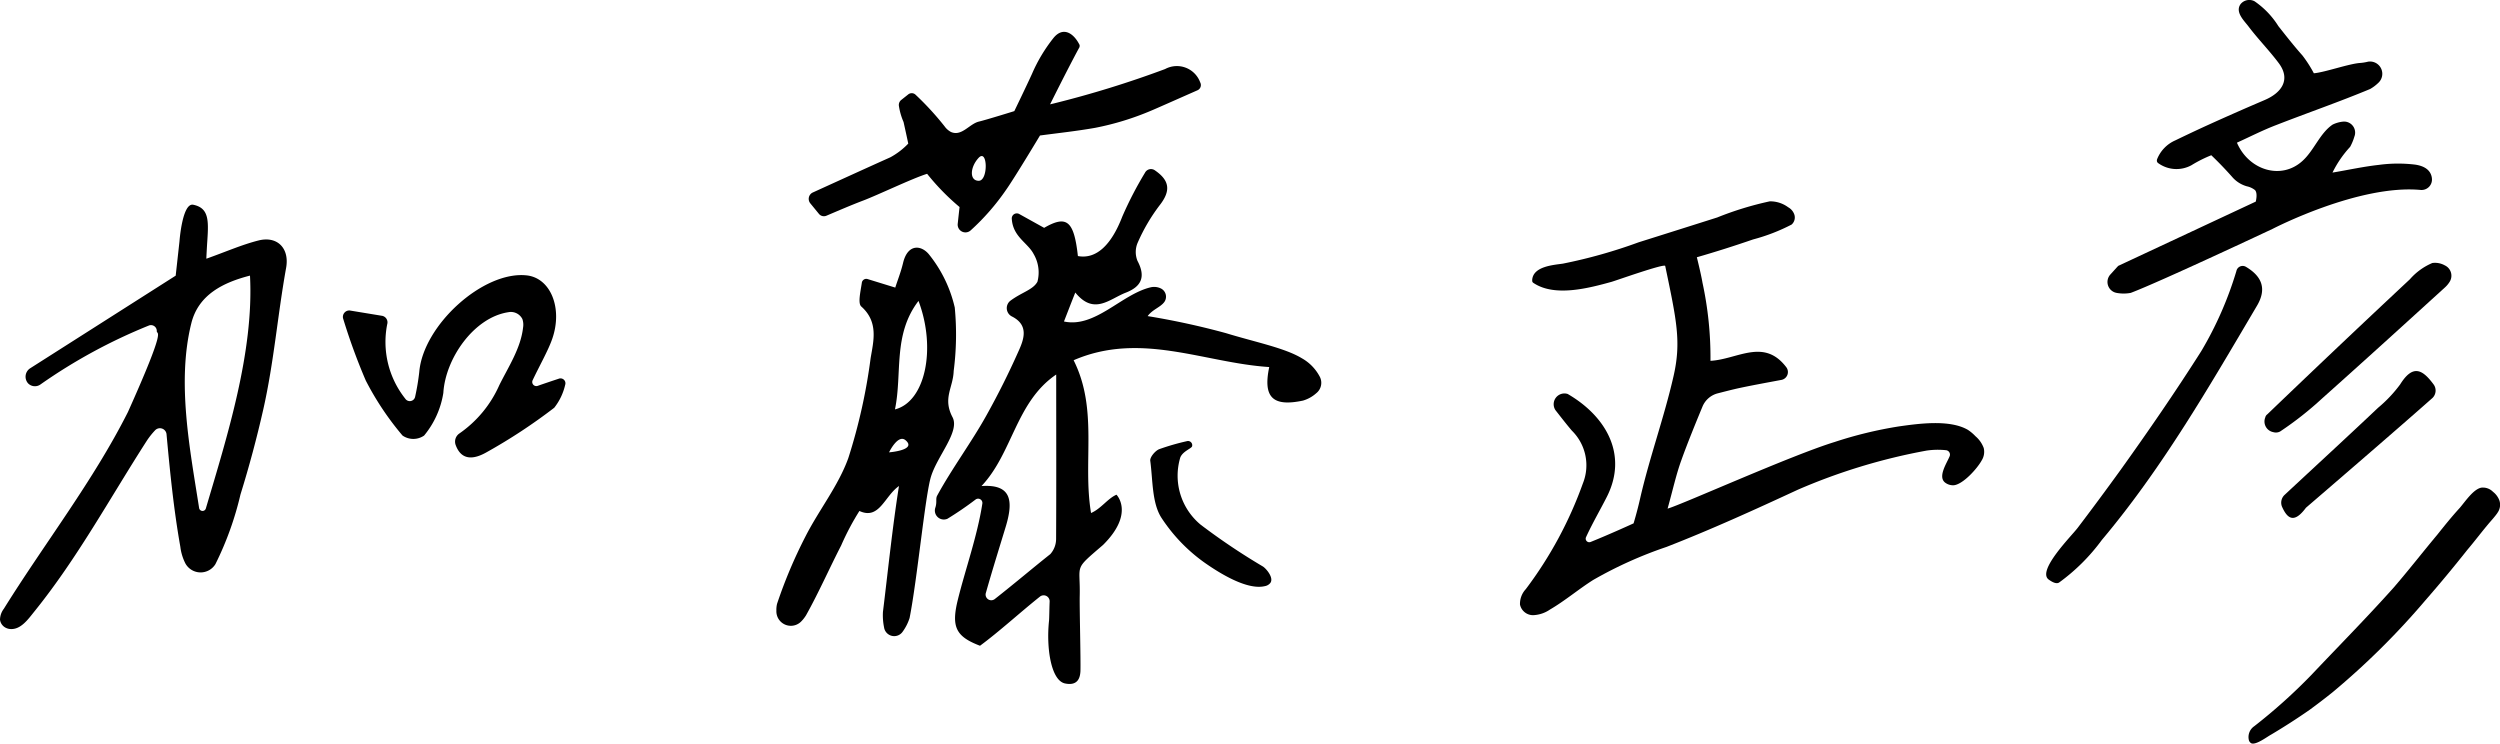
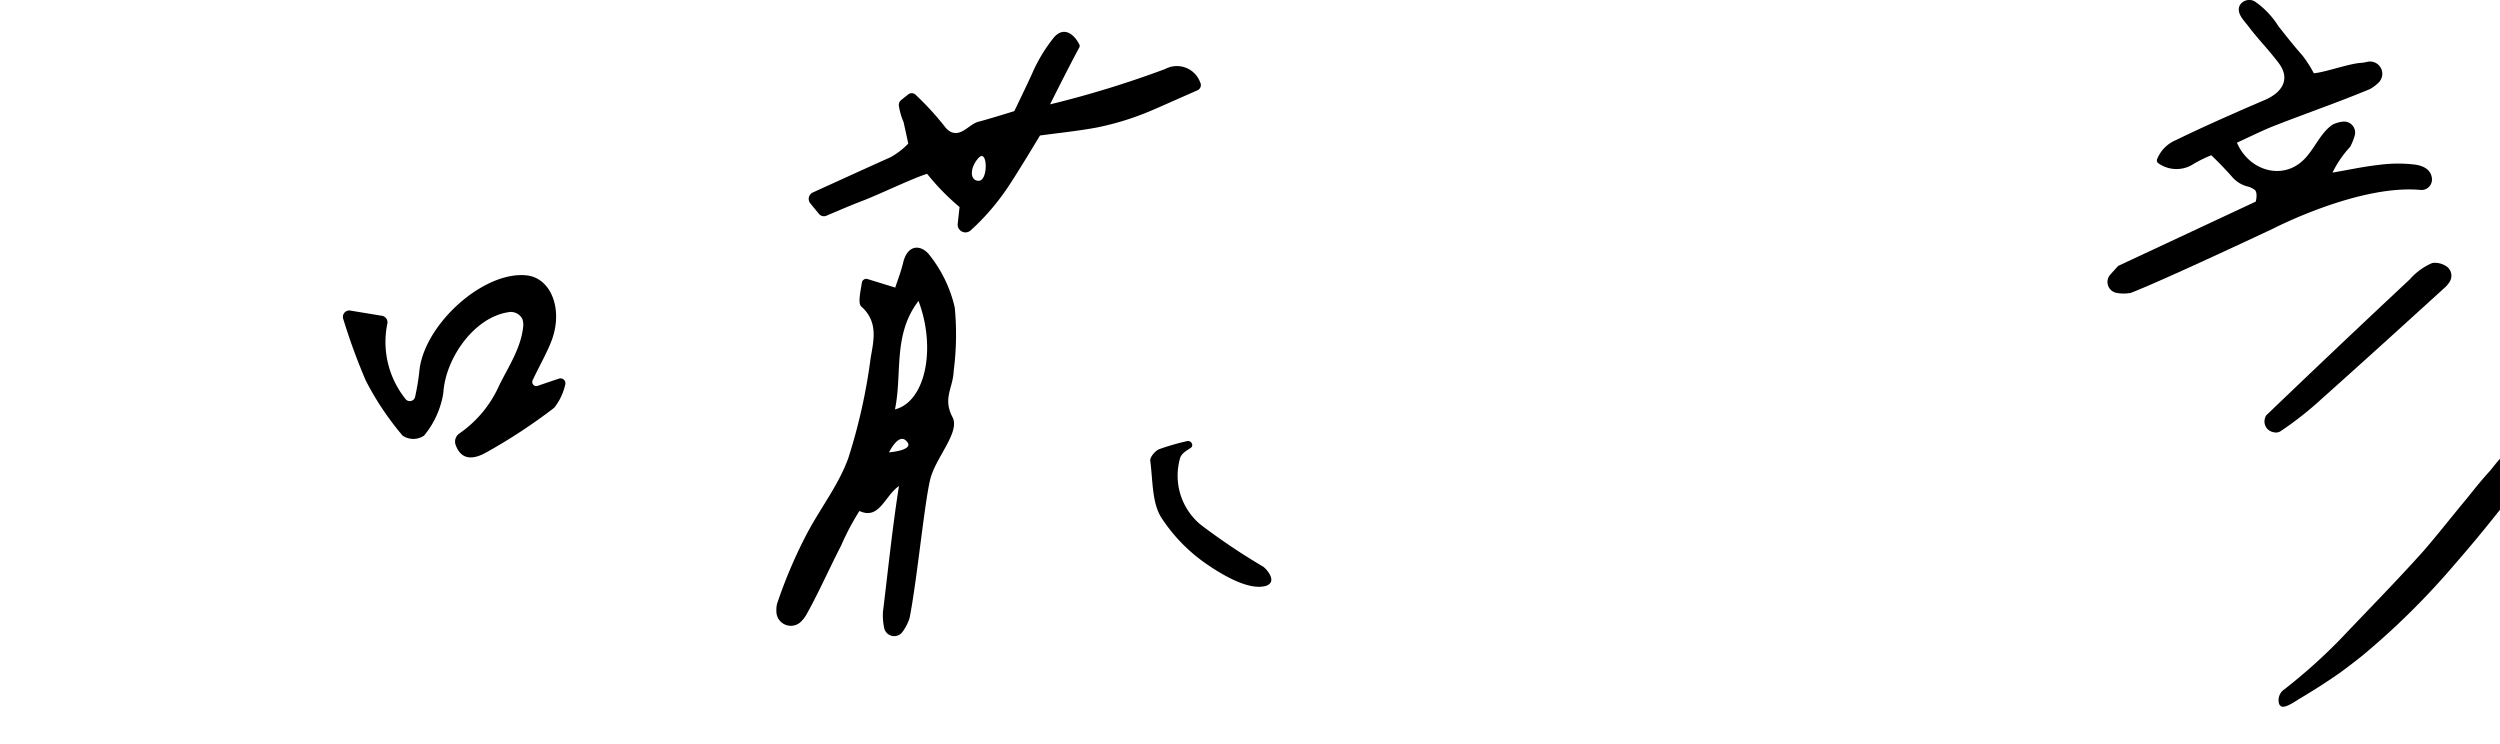
<svg xmlns="http://www.w3.org/2000/svg" width="195" height="58">
  <defs>
    <clipPath id="a">
      <path data-name="Rectangle 23944" fill="none" d="M0 0h195v58H0z" />
    </clipPath>
  </defs>
  <g data-name="Group 11353" clip-path="url(#a)">
-     <path data-name="Path 44326" d="M78.928 24.684a.729.729 0 0 1-.125-1.221c.9-.673 1.773-.854 2.117-1.488a2.839 2.839 0 0 0-.3-2.167c-.453-.872-1.609-1.33-1.7-2.731a.393.393 0 0 1 .57-.39l1.953 1.085c1.75-1.012 2.328-.574 2.633 2.2 1.445.267 2.617-.882 3.461-3.074a28.647 28.647 0 0 1 1.773-3.426.525.525 0 0 1 .758-.195c1.148.782 1.3 1.584.359 2.766a14.24 14.24 0 0 0-1.68 2.87 1.836 1.836 0 0 0-.023 1.436c.68 1.278.266 2.019-.906 2.476-1.273.492-2.484 1.793-3.945-.008-.359.9-.609 1.559-.883 2.259 2.414.527 4.477-2.105 6.727-2.657a1.2 1.2 0 0 1 .8.066.716.716 0 0 1 .3 1.071c-.312.421-.914.574-1.3 1.1a59.491 59.491 0 0 1 6.117 1.332c2.258.693 4.578 1.147 5.914 1.959a3.527 3.527 0 0 1 1.367 1.385 1.031 1.031 0 0 1-.25 1.34 2.658 2.658 0 0 1-1.031.574c-2.359.5-3.133-.248-2.633-2.616-5.07-.326-10.023-2.8-15.258-.531 1.938 3.87.688 7.905 1.359 11.916.773-.328 1.3-1.137 1.984-1.428 0 0 1.438 1.449-1.047 3.917-2.336 2.011-1.766 1.424-1.82 3.972-.023.878.086 5.008.055 5.884-.023.384-.125 1.174-1.2.95-1.086-.222-1.477-2.735-1.25-4.893.023-.254.023-.911.047-1.475a.467.467 0 0 0-.75-.41c-1.5 1.192-3.164 2.719-4.68 3.837-1.883-.716-2.258-1.463-1.727-3.6.57-2.316 1.516-4.953 1.906-7.468a.334.334 0 0 0-.516-.345 26.1 26.1 0 0 1-2.206 1.509.7.7 0 0 1-.937-.88c.141-.447 0-.679.141-.931 1.117-2.06 2.711-4.214 3.844-6.262a61.293 61.293 0 0 0 2.484-4.965c.43-.94.852-2.058-.5-2.743m-2.375 13.228c2.273-.156 2.523 1.059 1.906 3.123-.453 1.5-1.039 3.357-1.562 5.207a.442.442 0 0 0 .68.494c1.547-1.213 3.07-2.507 4.344-3.513a1.785 1.785 0 0 0 .453-1.174c.023-4.136.008-8.271.008-12.836-3.148 2.138-3.391 6.12-5.828 8.7" />
-     <path data-name="Path 44327" d="M133.415 28.145c2.109-.113 4.172-1.81 5.922.507a.624.624 0 0 1-.359.975c-1.2.226-2.234.412-3.25.628-.562.119-1.25.3-1.781.435a1.762 1.762 0 0 0-1.156 1.03c-.422 1.02-1.156 2.8-1.641 4.163-.406 1.112-.656 2.279-1.078 3.79 1.078-.3 9.656-4.163 13.016-5.193a32.005 32.005 0 0 1 5.031-1.221c1.531-.215 3.953-.558 5.375.269a3.286 3.286 0 0 1 .594.5 2.2 2.2 0 0 1 .641.913 1.257 1.257 0 0 1-.156.97c-.344.632-1.469 1.89-2.2 1.941a1.03 1.03 0 0 1-.641-.2c-.609-.445.109-1.512.328-2.037a.345.345 0 0 0-.281-.5 6.015 6.015 0 0 0-1.516.033 46.12 46.12 0 0 0-10.016 3.043c-3.391 1.572-6.8 3.123-10.266 4.471a32.136 32.136 0 0 0-5.719 2.579c-1.141.722-2.187 1.615-3.359 2.3a2.488 2.488 0 0 1-1.328.443 1.041 1.041 0 0 1-1.016-.831 1.681 1.681 0 0 1 .453-1.2 31.073 31.073 0 0 0 4.453-8.248 3.788 3.788 0 0 0-.859-4.114c-.406-.478-.8-.985-1.281-1.6a.839.839 0 0 1 .953-1.262c2.984 1.73 4.734 4.731 3.047 8.041-.469.929-1.125 2.058-1.609 3.117a.279.279 0 0 0 .344.39c1.547-.622 3.359-1.455 3.359-1.455s.266-.86.5-1.892c.734-3.223 1.875-6.334 2.609-9.553.625-2.7.25-4.366-.641-8.632-.031-.217-3.875 1.153-4.187 1.239-1.75.484-4.391 1.19-6.047.113a.354.354 0 0 1-.125-.107.645.645 0 0 1-.016-.176c.094-1.044 1.656-1.143 2.391-1.25a39.851 39.851 0 0 0 5.903-1.662q3.07-.966 6.141-1.941a25.171 25.171 0 0 1 4.094-1.256 2.347 2.347 0 0 1 1.438.462 1.028 1.028 0 0 1 .453.5.735.735 0 0 1-.187.849 14.607 14.607 0 0 1-3 1.159c-1.453.5-2.906.964-4.391 1.391 0 0 .328 1.315.438 1.976a27.632 27.632 0 0 1 .625 6.1" />
-     <path data-name="Path 44328" d="M.5 48.99a.819.819 0 0 1-.5-.657 1.449 1.449 0 0 1 .3-.849c3.167-5.092 6.971-9.971 9.682-15.353 3.063-6.832 2.244-5.985 2.247-6.295a.455.455 0 0 0-.584-.458 42.2 42.2 0 0 0-8.484 4.606.742.742 0 0 1-.977-.09.781.781 0 0 1 .159-1.161l11.361-7.232.296-2.676s.216-3.032 1.076-2.854c1.206.248 1.2 1.2 1.1 2.737-.029.425-.055.872-.081 1.449 0 .012.01.021.019.016 1.522-.542 2.765-1.092 4.058-1.418 1.448-.363 2.422.6 2.146 2.136-.662 3.679-.952 7.376-1.781 11.04q-.76 3.361-1.782 6.648a24.806 24.806 0 0 1-1.95 5.419 1.356 1.356 0 0 1-2.339-.039 3.884 3.884 0 0 1-.4-1.313c-.514-2.9-.805-5.819-1.074-8.749a.519.519 0 0 0-.9-.328 6.1 6.1 0 0 0-.61.761c-2.907 4.514-5.436 9.2-8.808 13.375-.469.581-1.053 1.428-1.878 1.358A.853.853 0 0 1 .5 48.99m19-27.475a.018.018 0 0 0-.018-.014c-2.016.523-4 1.451-4.56 3.72-1.141 4.592-.109 9.8.607 14.391a.27.27 0 0 0 .53.039c1.641-5.555 3.756-12.198 3.441-18.136" />
    <path data-name="Path 44329" d="M74.385 28.955a22.1 22.1 0 0 0 .086-4.969 10.249 10.249 0 0 0-1.961-4.079c-.6-.8-1.7-.946-2.07.6-.172.724-.453 1.42-.609 1.925l-2.172-.669a.349.349 0 0 0-.437.3c-.109.735-.32 1.6-.039 1.847 1.352 1.206.953 2.68.727 4.017a44.211 44.211 0 0 1-1.742 7.807c-.781 2.163-2.281 4.03-3.336 6.1a37.423 37.423 0 0 0-2.219 5.255 1.931 1.931 0 0 0-.055.544 1.13 1.13 0 0 0 1.953.823 2.728 2.728 0 0 0 .359-.462c.992-1.773 1.813-3.646 2.742-5.451a20.114 20.114 0 0 1 1.422-2.688c1.555.724 1.953-1.155 3.086-1.945-.508 3.184-.883 6.851-1.25 9.818a4.693 4.693 0 0 0 .086 1.2.8.8 0 0 0 1.461.33 3.75 3.75 0 0 0 .531-1.053c.594-2.991 1.219-9.6 1.672-11.038.508-1.633 2.258-3.506 1.68-4.618-.781-1.481.031-2.282.086-3.582m-5.04 6.316s.688-1.438 1.281-.95c.93.782-1.281.95-1.281.95m.461-3.35c.586-2.825-.18-5.823 1.836-8.461 1.4 3.707.539 7.864-1.836 8.461" />
    <path data-name="Path 44330" d="M189.683 13.869a.814.814 0 0 1-.875.947c-4.828-.449-11.531 3.029-11.531 3.029s-8.8 4.14-11.078 5a2.991 2.991 0 0 1-1.109 0 .866.866 0 0 1-.469-1.447l.594-.656 10.734-5.017s.172-.653-.062-.9a1.534 1.534 0 0 0-.625-.291 2.354 2.354 0 0 1-1.172-.755 28.536 28.536 0 0 0-1.609-1.67 9.983 9.983 0 0 0-1.547.778 2.432 2.432 0 0 1-2.578-.151.259.259 0 0 1-.109-.131.319.319 0 0 1 .016-.209 2.679 2.679 0 0 1 1.406-1.444 128.05 128.05 0 0 1 2.328-1.1q2.32-1.056 4.641-2.047c1.313-.557 2.078-1.592 1.094-2.895-.734-.979-1.594-1.85-2.328-2.819-.328-.447-1.094-1.133-.641-1.767A.873.873 0 0 1 175.855.1a6.572 6.572 0 0 1 1.859 1.939c.609.771 1.219 1.551 1.875 2.286a9.745 9.745 0 0 1 .891 1.39c.844-.066 2.781-.761 3.641-.806a3.824 3.824 0 0 0 .594-.1.959.959 0 0 1 .781 1.666 3.138 3.138 0 0 1-.625.467c-2.422 1.009-4.891 1.863-7.328 2.813-1.047.4-2.047.913-3.062 1.374.922 2.15 3.453 2.937 5.109 1.425.906-.812 1.359-2.168 2.359-2.838a2.392 2.392 0 0 1 .766-.224.861.861 0 0 1 .922 1.177 3.879 3.879 0 0 1-.328.787 8.434 8.434 0 0 0-1.375 2.006c1.2-.2 2.391-.465 3.609-.6a11.135 11.135 0 0 1 2.828-.023c.7.1 1.219.405 1.313 1.025" />
    <path data-name="Path 44331" d="M90.875 5.387a79.7 79.7 0 0 1-8.711 2.691l-.258.061s1.375-2.765 2.25-4.381a.28.28 0 0 0 .055-.153.212.212 0 0 0-.031-.153c-.469-.9-1.273-1.383-2-.5a12.334 12.334 0 0 0-1.68 2.8c-.437.961-1.383 2.915-1.383 2.915s-2.2.685-2.758.816c-.742.173-1.344 1.179-2.18.813a1.43 1.43 0 0 1-.5-.44 22.72 22.72 0 0 0-2.273-2.475.435.435 0 0 0-.57-.012l-.562.446a.506.506 0 0 0-.164.416 5.011 5.011 0 0 0 .367 1.285c.172.761.367 1.684.367 1.684a5.7 5.7 0 0 1-1.391 1.067c-1.727.773-4.758 2.157-6.07 2.754a.55.55 0 0 0-.18.838l.672.821a.5.5 0 0 0 .581.148c.945-.4 1.9-.815 2.859-1.18 1.141-.429 3.844-1.731 5-2.091a18.113 18.113 0 0 0 2.531 2.592s-.07.614-.141 1.285a.606.606 0 0 0 1 .542 17.964 17.964 0 0 0 2.773-3.174c.641-.9 2.641-4.233 2.641-4.233 1.445-.193 2.883-.346 4.313-.6a21.822 21.822 0 0 0 4.375-1.345c.25-.1 2.648-1.165 3.609-1.588a.443.443 0 0 0 .2-.609 1.936 1.936 0 0 0-2.742-1.039m-14.531 8.713c-.75 0-.68-1.08 0-1.8.7-.72.75 1.8 0 1.8" />
    <path data-name="Path 44332" d="m27.301 24.221 2.488.41a.518.518 0 0 1 .414.657 7.11 7.11 0 0 0 1.41 5.812.424.424 0 0 0 .77-.168 18.155 18.155 0 0 0 .32-1.92c.309-3.656 5-7.9 8.379-7.532 1.859.2 2.828 2.548 1.992 4.951-.3.876-.992 2.095-1.523 3.217a.32.32 0 0 0 .379.453c.414-.148 1.145-.392 1.684-.572a.383.383 0 0 1 .469.492 4.509 4.509 0 0 1-.852 1.783 43.262 43.262 0 0 1-5.289 3.478c-.914.519-1.922.71-2.395-.558a.77.77 0 0 1 .285-.913 9.008 9.008 0 0 0 3.109-3.757c.7-1.416 1.68-2.885 1.859-4.508a1.35 1.35 0 0 0-.055-.661 1.006 1.006 0 0 0-1.094-.533c-2.687.406-4.91 3.613-5.07 6.293a6.916 6.916 0 0 1-1.5 3.328 1.48 1.48 0 0 1-1.684 0 22.56 22.56 0 0 1-2.867-4.292 47.034 47.034 0 0 1-1.754-4.795.5.5 0 0 1 .523-.667" />
-     <path data-name="Path 44333" d="M174.443 21.121a.5.5 0 0 1 .734-.312c1.25.741 1.656 1.715.859 3.053-3.734 6.323-7.375 12.647-12.094 18.258a15.156 15.156 0 0 1-3.328 3.314c-.219.144-.547-.033-.828-.238-.906-.71 1.828-3.426 2.281-4.034q1.688-2.222 3.328-4.493c2.172-3.032 4.3-6.124 6.3-9.274a27.872 27.872 0 0 0 2.75-6.274" />
-     <path data-name="Path 44334" d="M194.797 40.013c-.219.316-.5.611-.719.874-.562.669-1.062 1.338-1.625 2a106.71 106.71 0 0 1-3.281 3.948 59.154 59.154 0 0 1-7.25 7.177c-.594.476-1.187.927-1.781 1.362q-1.5 1.04-3 1.929c-.312.168-1.219.862-1.562.661a.441.441 0 0 1-.156-.193 1.021 1.021 0 0 1 .406-1.124 42.774 42.774 0 0 0 4.469-4.013c2.125-2.245 4.313-4.46 6.406-6.8 1.156-1.338 2.25-2.745 3.406-4.128.563-.706 1.125-1.407 1.75-2.089.406-.468 1.063-1.469 1.688-1.58a1.1 1.1 0 0 1 .906.324 1.537 1.537 0 0 1 .5.677 1.073 1.073 0 0 1-.156.968" />
+     <path data-name="Path 44334" d="M194.797 40.013a106.71 106.71 0 0 1-3.281 3.948 59.154 59.154 0 0 1-7.25 7.177c-.594.476-1.187.927-1.781 1.362q-1.5 1.04-3 1.929c-.312.168-1.219.862-1.562.661a.441.441 0 0 1-.156-.193 1.021 1.021 0 0 1 .406-1.124 42.774 42.774 0 0 0 4.469-4.013c2.125-2.245 4.313-4.46 6.406-6.8 1.156-1.338 2.25-2.745 3.406-4.128.563-.706 1.125-1.407 1.75-2.089.406-.468 1.063-1.469 1.688-1.58a1.1 1.1 0 0 1 .906.324 1.537 1.537 0 0 1 .5.677 1.073 1.073 0 0 1-.156.968" />
    <path data-name="Path 44335" d="M190.691 20.698a.889.889 0 0 1 .375 1.293 2.046 2.046 0 0 1-.344.414c-3.187 2.9-6.375 5.8-9.594 8.671a26.18 26.18 0 0 1-3.281 2.582.708.708 0 0 1-.531.049.844.844 0 0 1-.625-1.147.4.4 0 0 1 .156-.24q5.531-5.309 11.125-10.538a4.81 4.81 0 0 1 1.75-1.268 1.563 1.563 0 0 1 .969.183" />
-     <path data-name="Path 44336" d="M189.833 30.002a.808.808 0 0 1-.094 1.034c-3 2.663-9.875 8.568-9.875 8.568-.906 1.223-1.437.9-1.875-.1a.834.834 0 0 1 .188-.882c2.438-2.273 4.906-4.538 7.313-6.816a10.421 10.421 0 0 0 1.719-1.818c1-1.6 1.75-1.174 2.625.016" />
    <path data-name="Path 44337" d="M92.595 34.407a.328.328 0 0 1 .391.394c-.031.181-.719.382-.922.878a4.956 4.956 0 0 0 1.594 5.252 50.818 50.818 0 0 0 4.859 3.262c.3.209.859.907.563 1.284a.7.7 0 0 1-.422.242c-1.391.332-3.547-1.026-4.656-1.8a13.036 13.036 0 0 1-3.406-3.525c-.75-1.157-.672-2.938-.875-4.444-.047-.275.375-.78.688-.911a18.244 18.244 0 0 1 2.188-.632" />
  </g>
</svg>